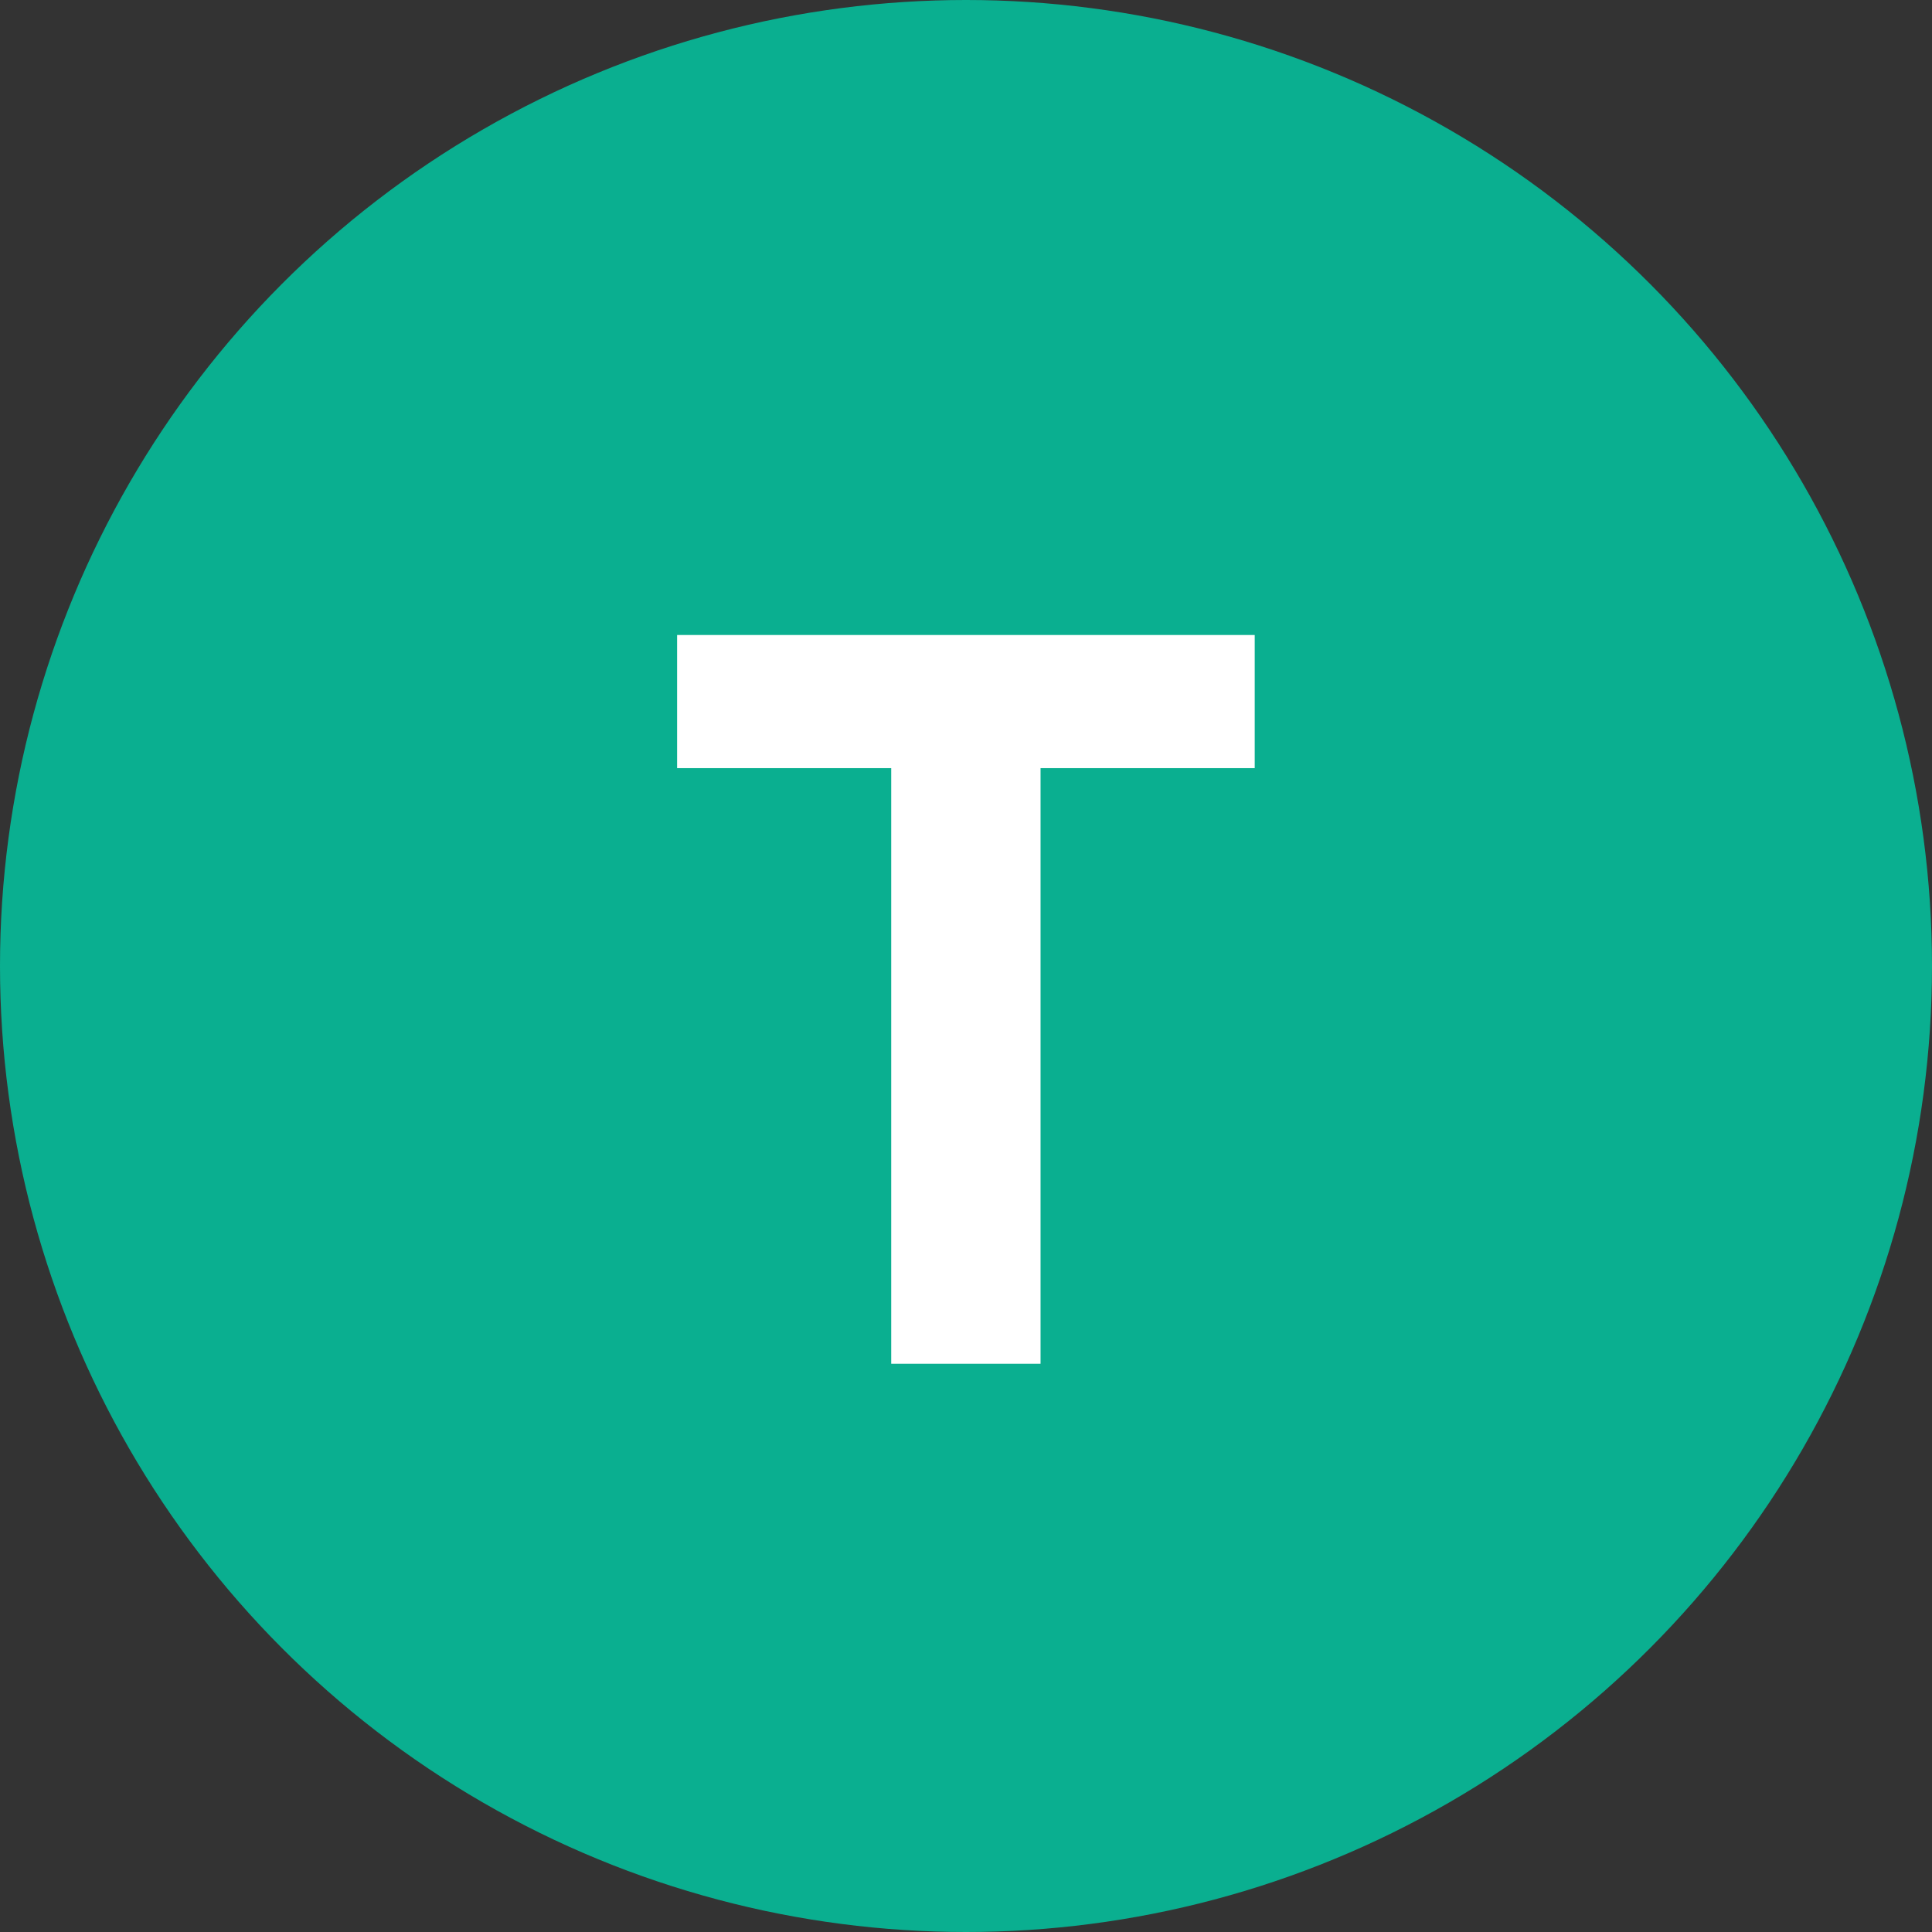
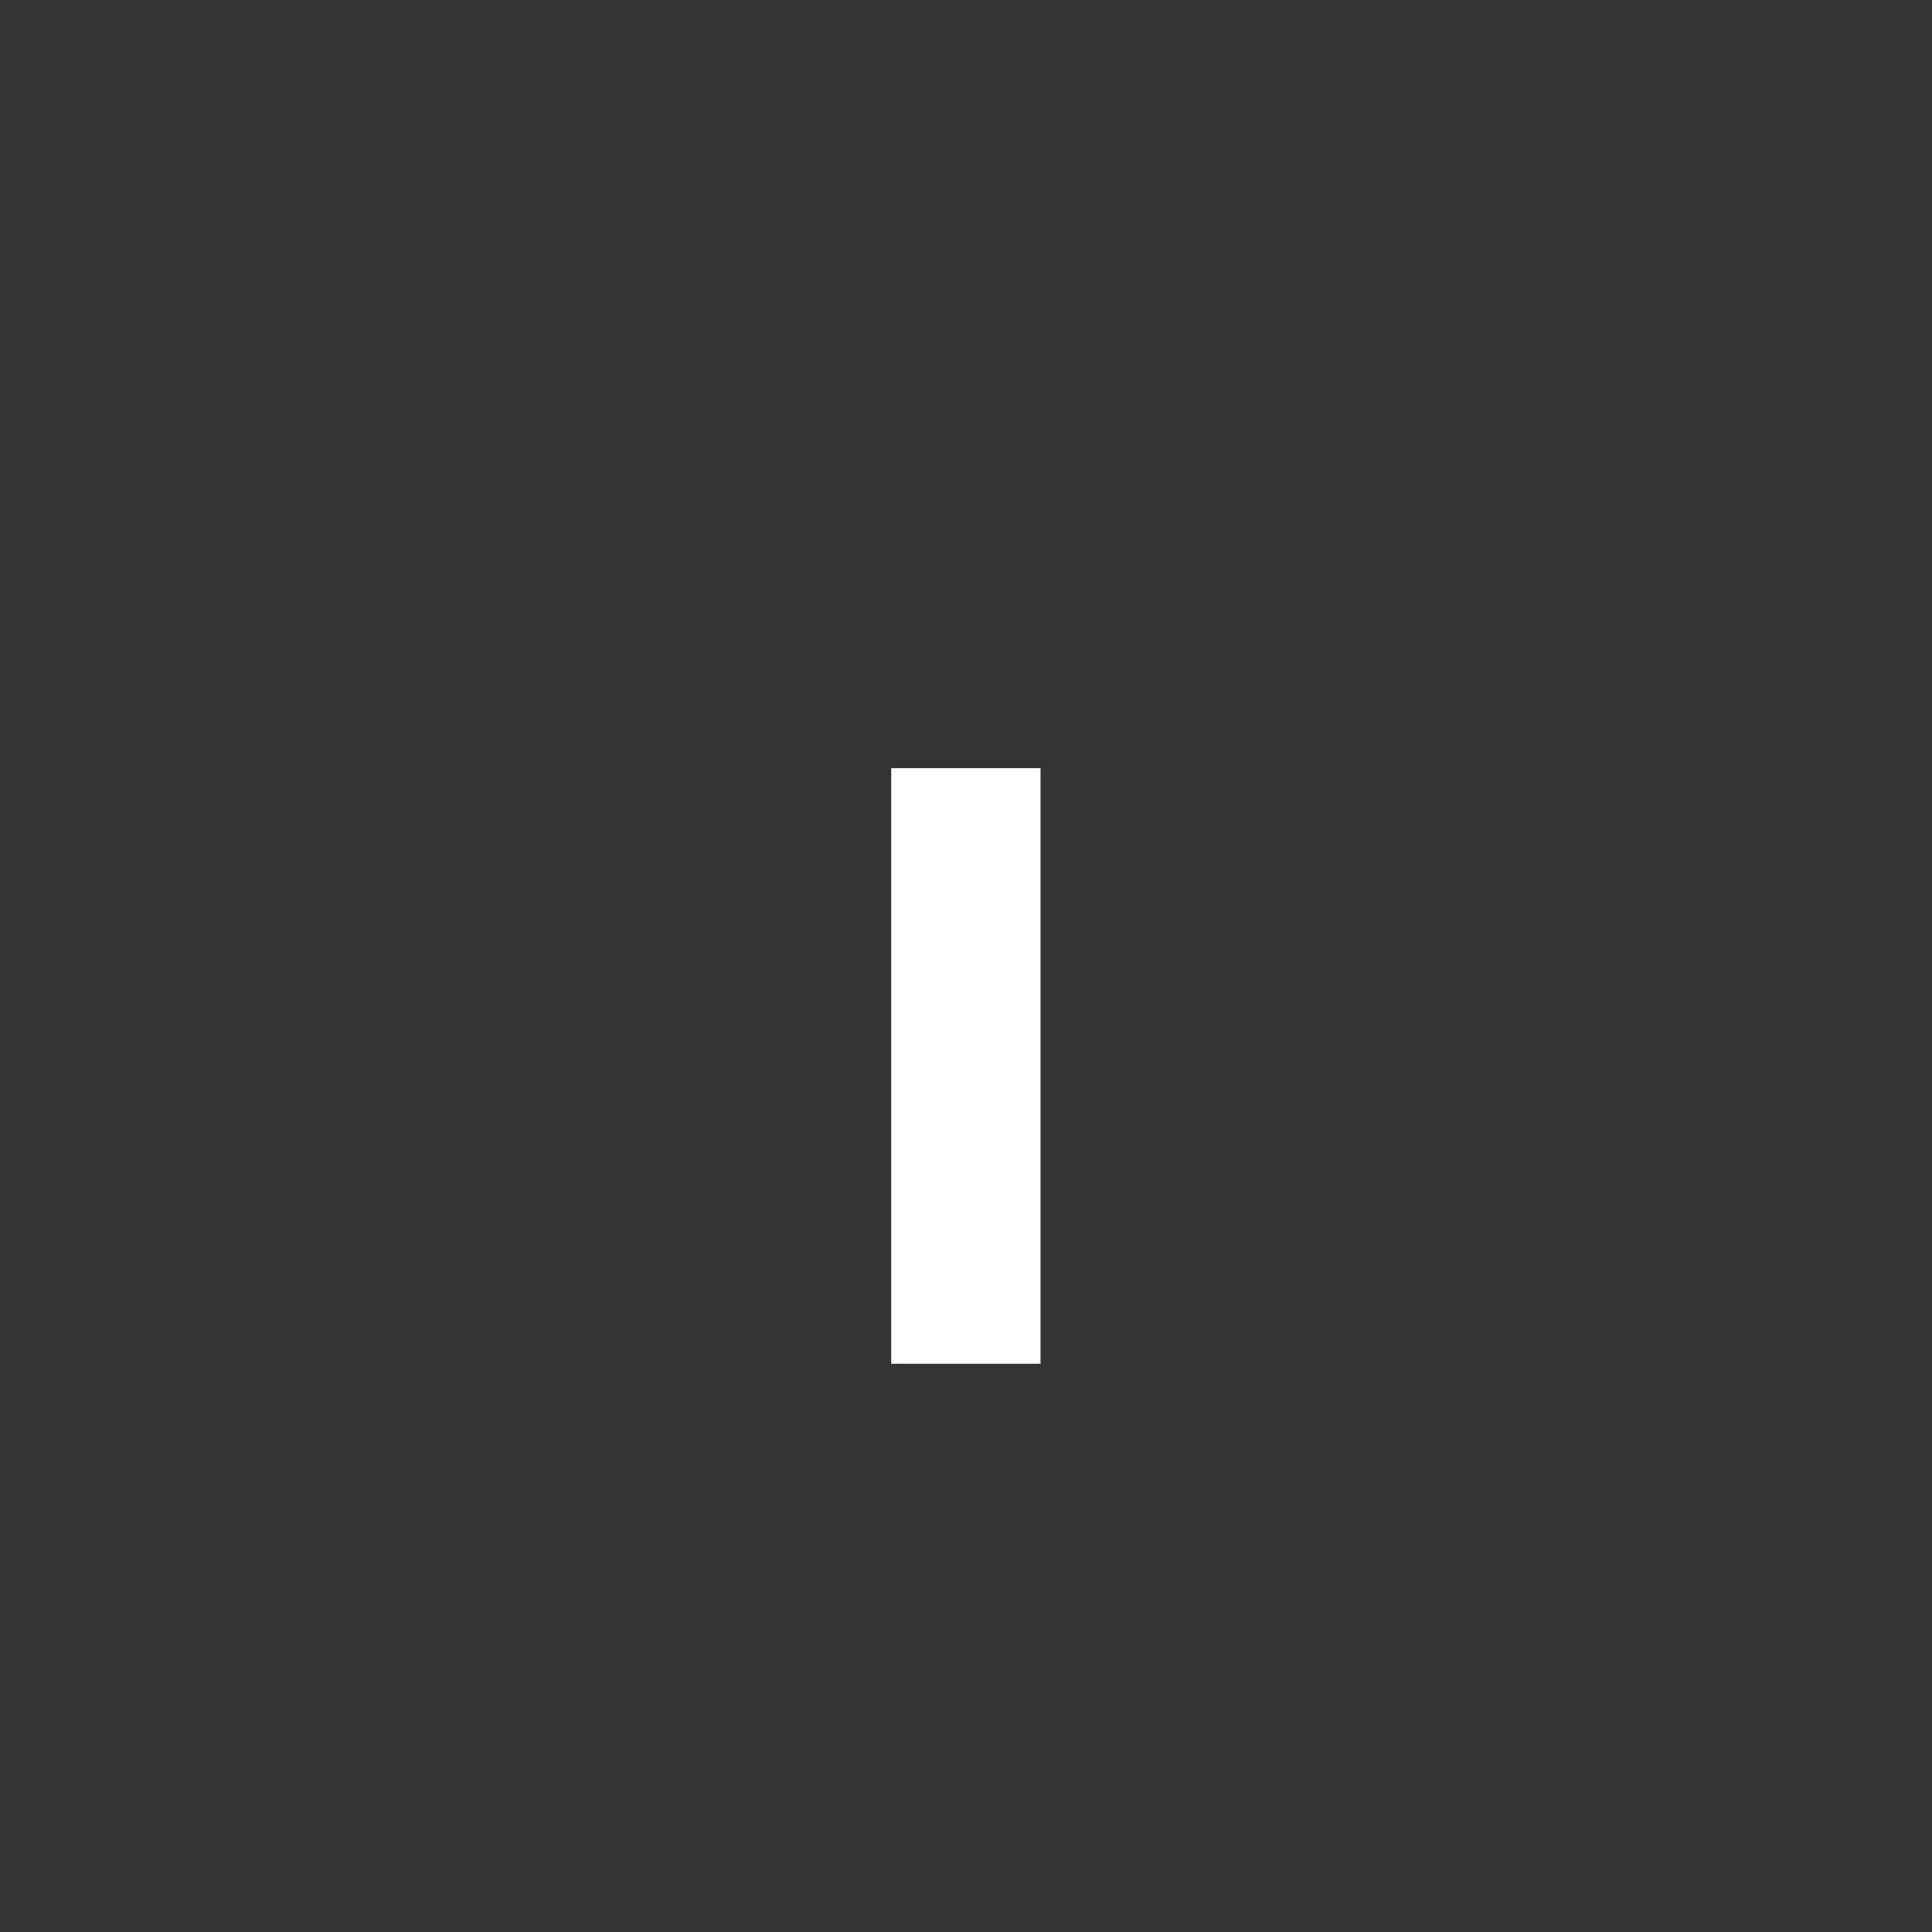
<svg xmlns="http://www.w3.org/2000/svg" width="34" height="34" viewBox="0 0 34 34" fill="none">
  <rect x="0" y="0" width="34" height="34" fill="#333333" stroke="none" />
-   <circle cx="17" cy="17" r="17" fill="#0AAF90" />
-   <path d="M18.312 24H15.684V13.518H11.916V11.175H22.081V13.518H18.312V24Z" fill="white" />
+   <path d="M18.312 24H15.684V13.518H11.916H22.081V13.518H18.312V24Z" fill="white" />
</svg>